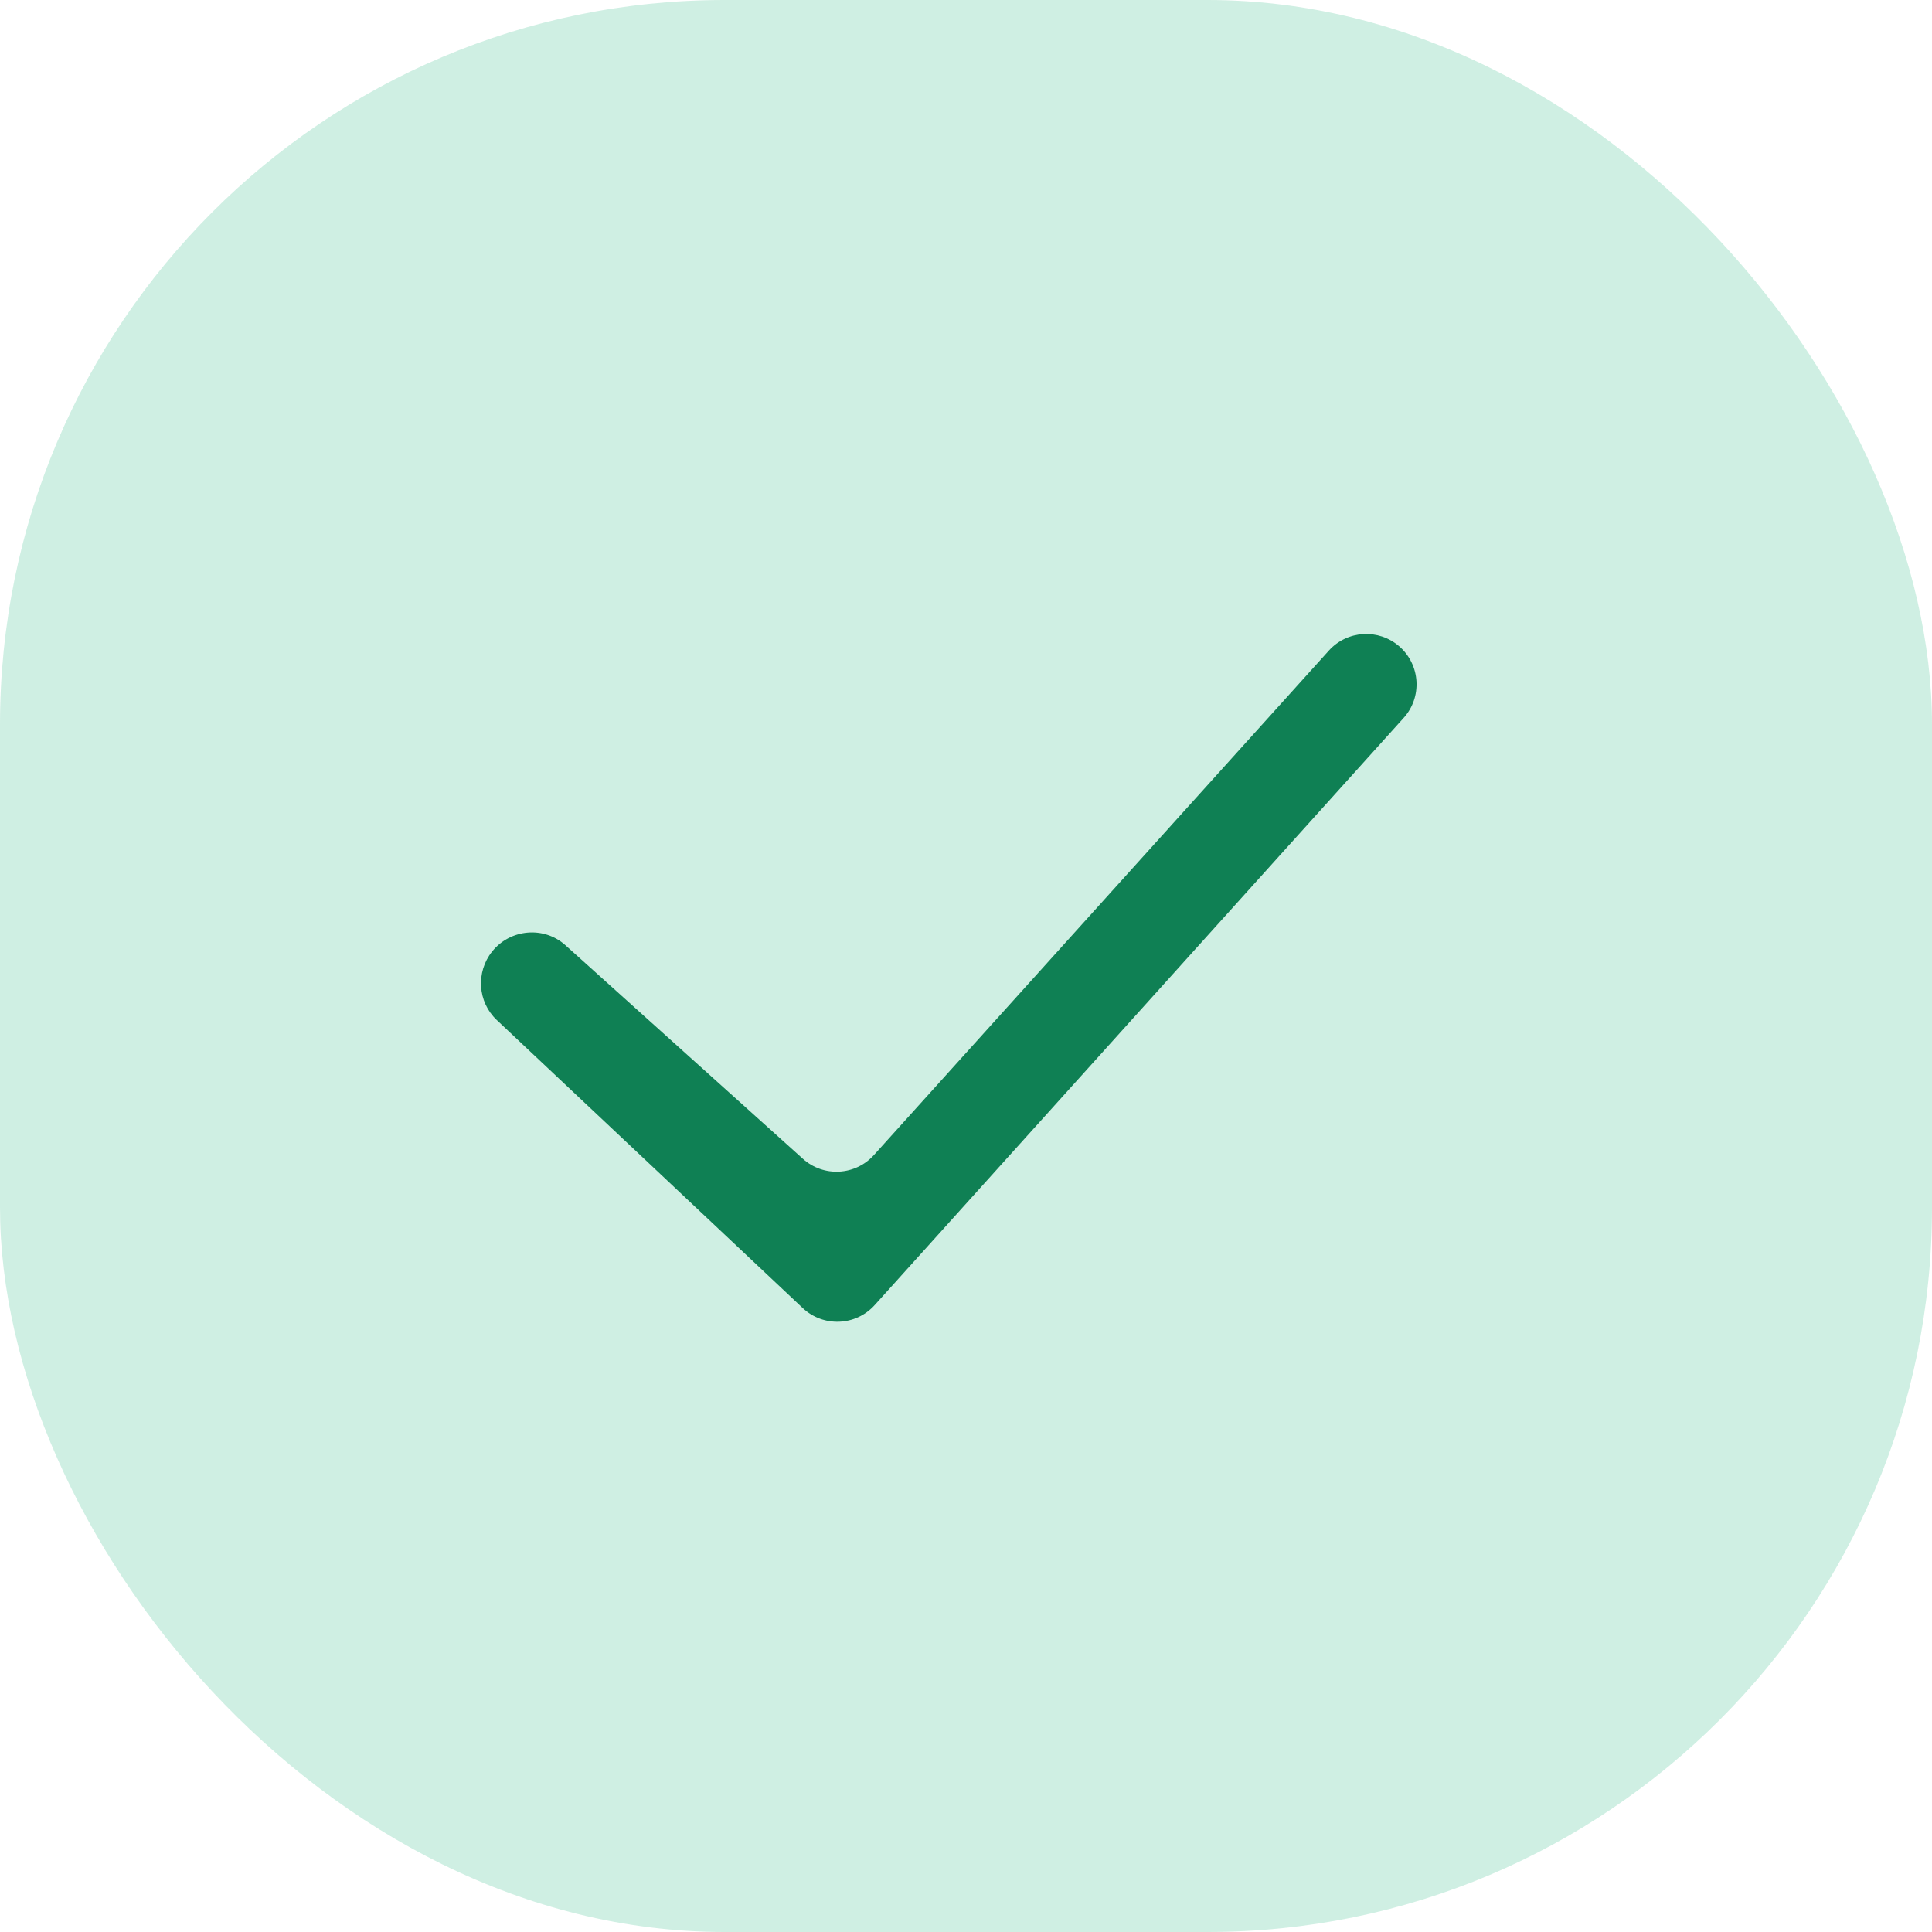
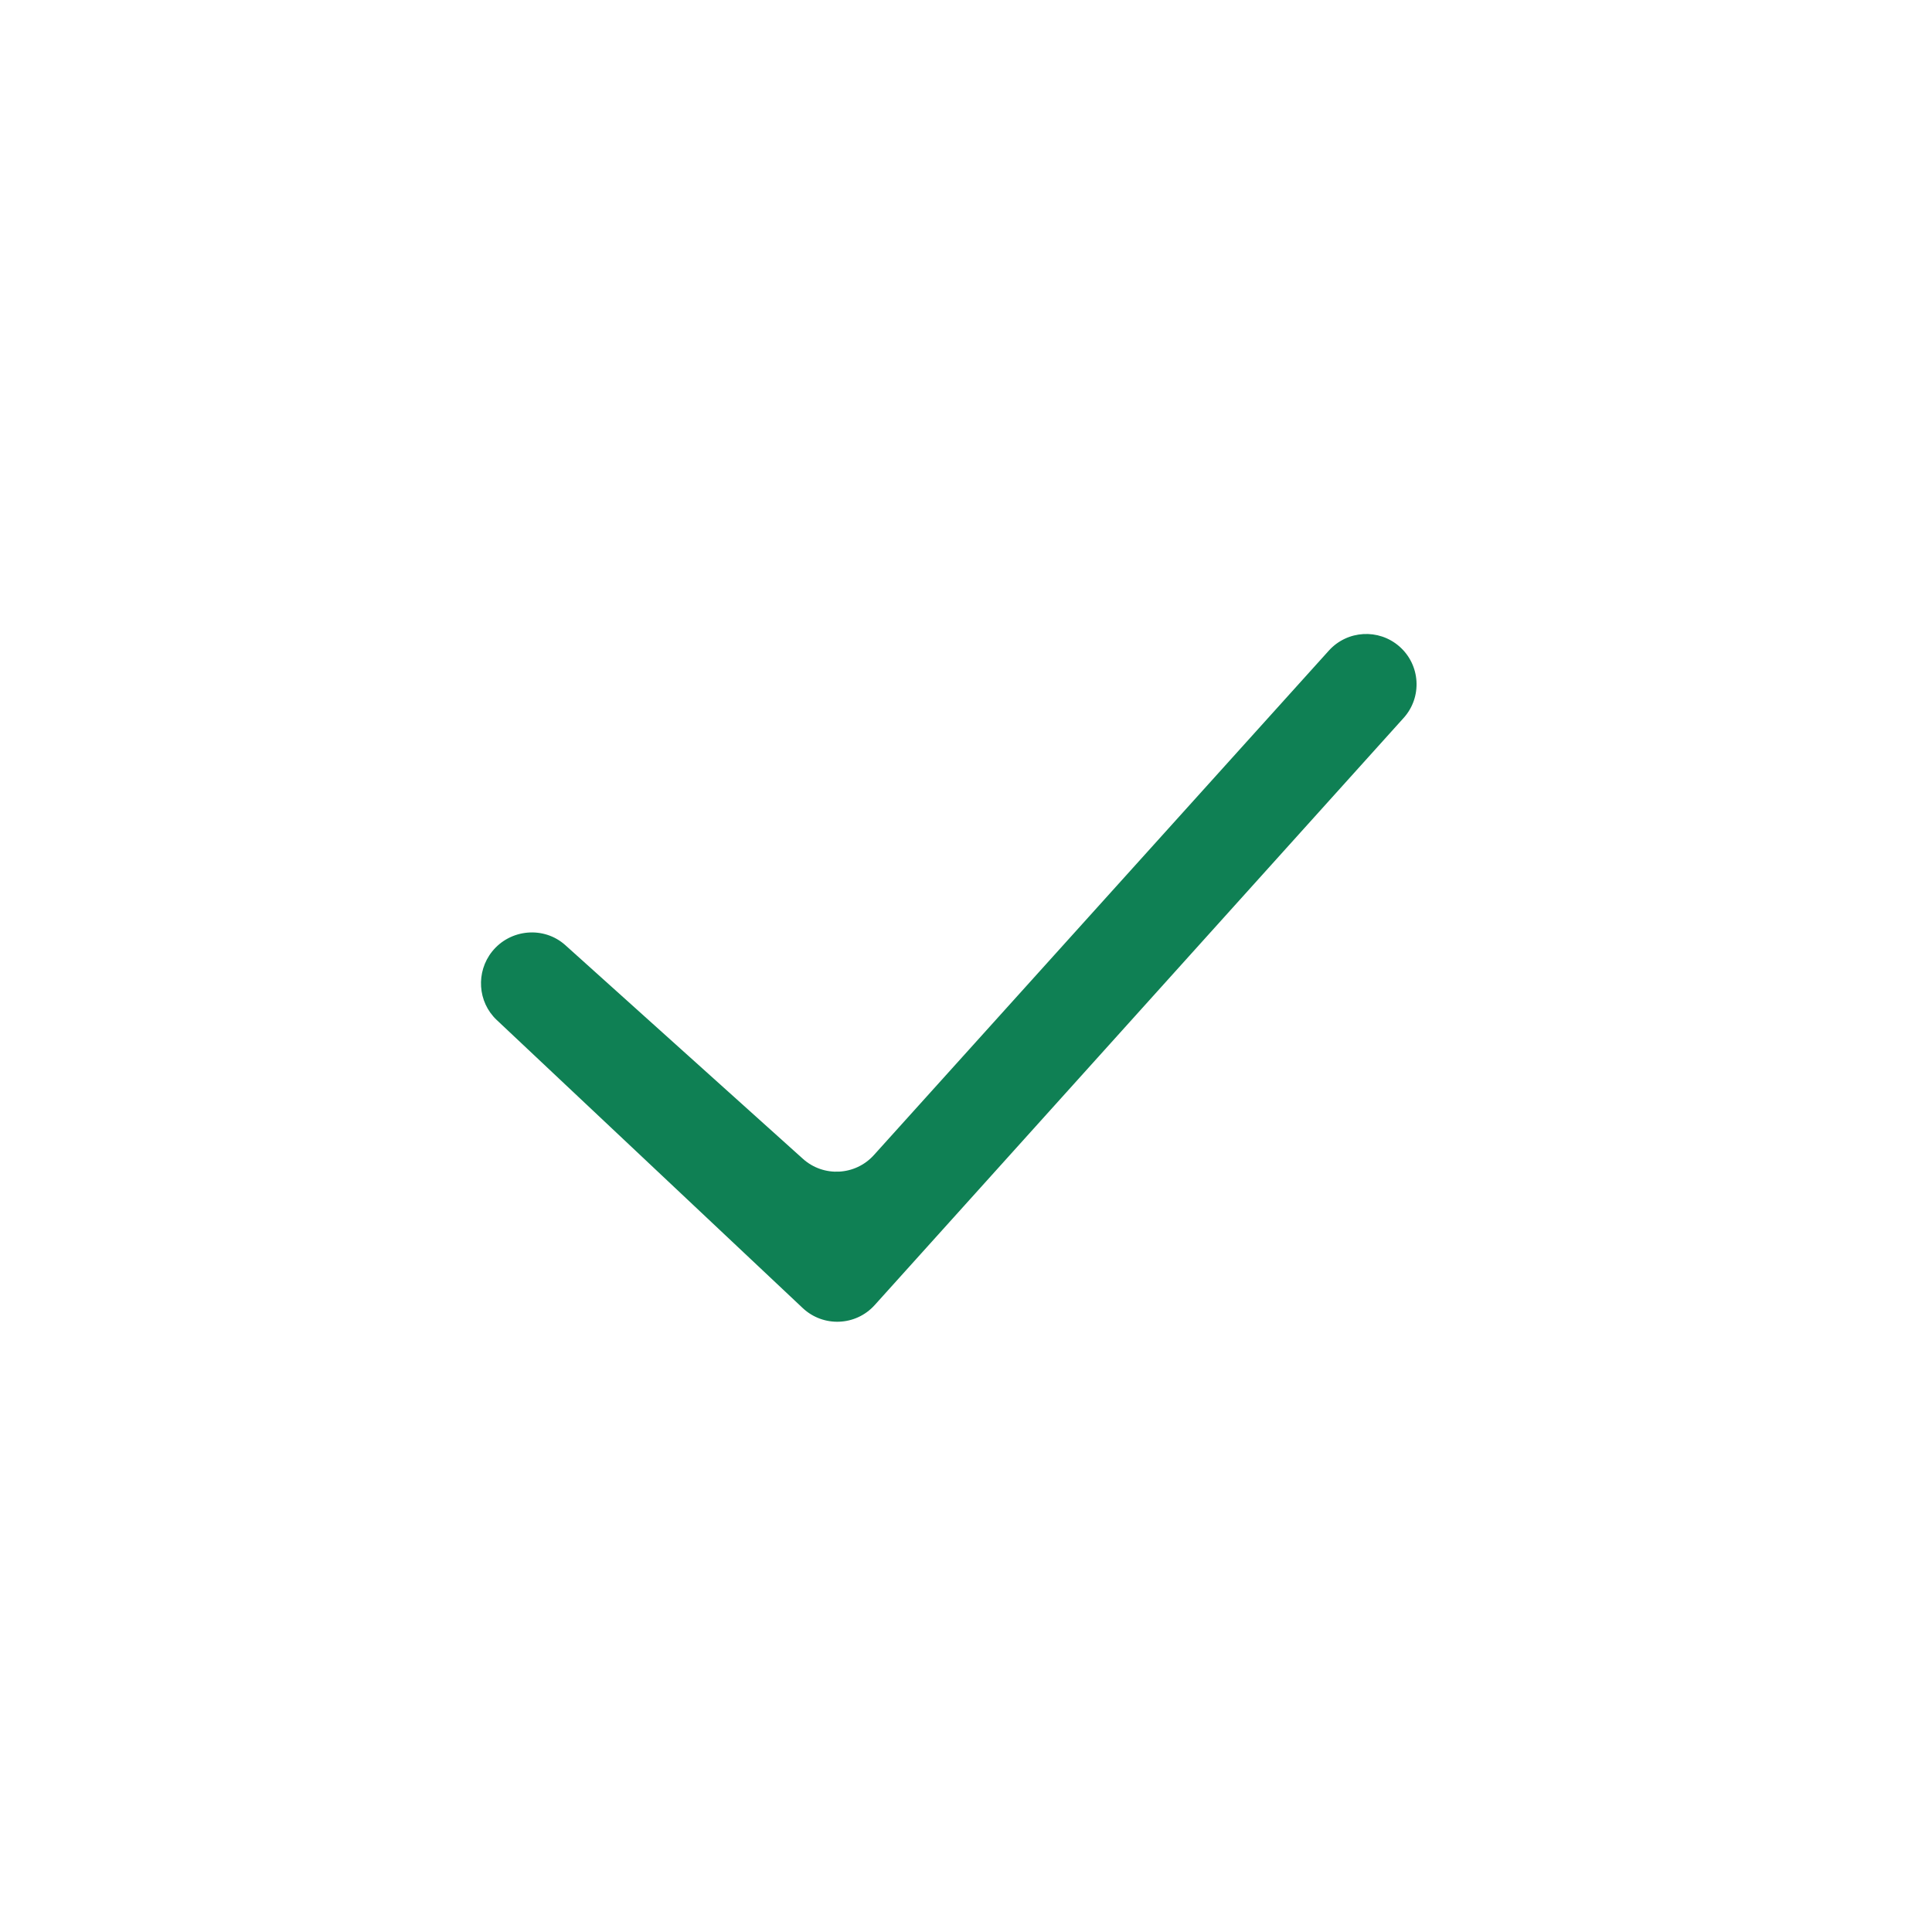
<svg xmlns="http://www.w3.org/2000/svg" width="32" height="32" viewBox="0 0 32 32" fill="none">
-   <rect width="32" height="32" rx="12" fill="#13B375" fill-opacity="0.2" />
  <path fill-rule="evenodd" clip-rule="evenodd" d="M23.178 10.707C23.528 11.013 23.56 11.547 23.248 11.892L14.487 21.617C14.174 21.964 13.637 21.986 13.296 21.666L8.226 16.893C7.91 16.595 7.88 16.099 8.151 15.76C8.451 15.386 9.008 15.335 9.364 15.655L13.298 19.193C13.64 19.501 14.166 19.473 14.474 19.132L22.01 10.776C22.315 10.438 22.835 10.407 23.178 10.707Z" fill="#0F8054" />
</svg>